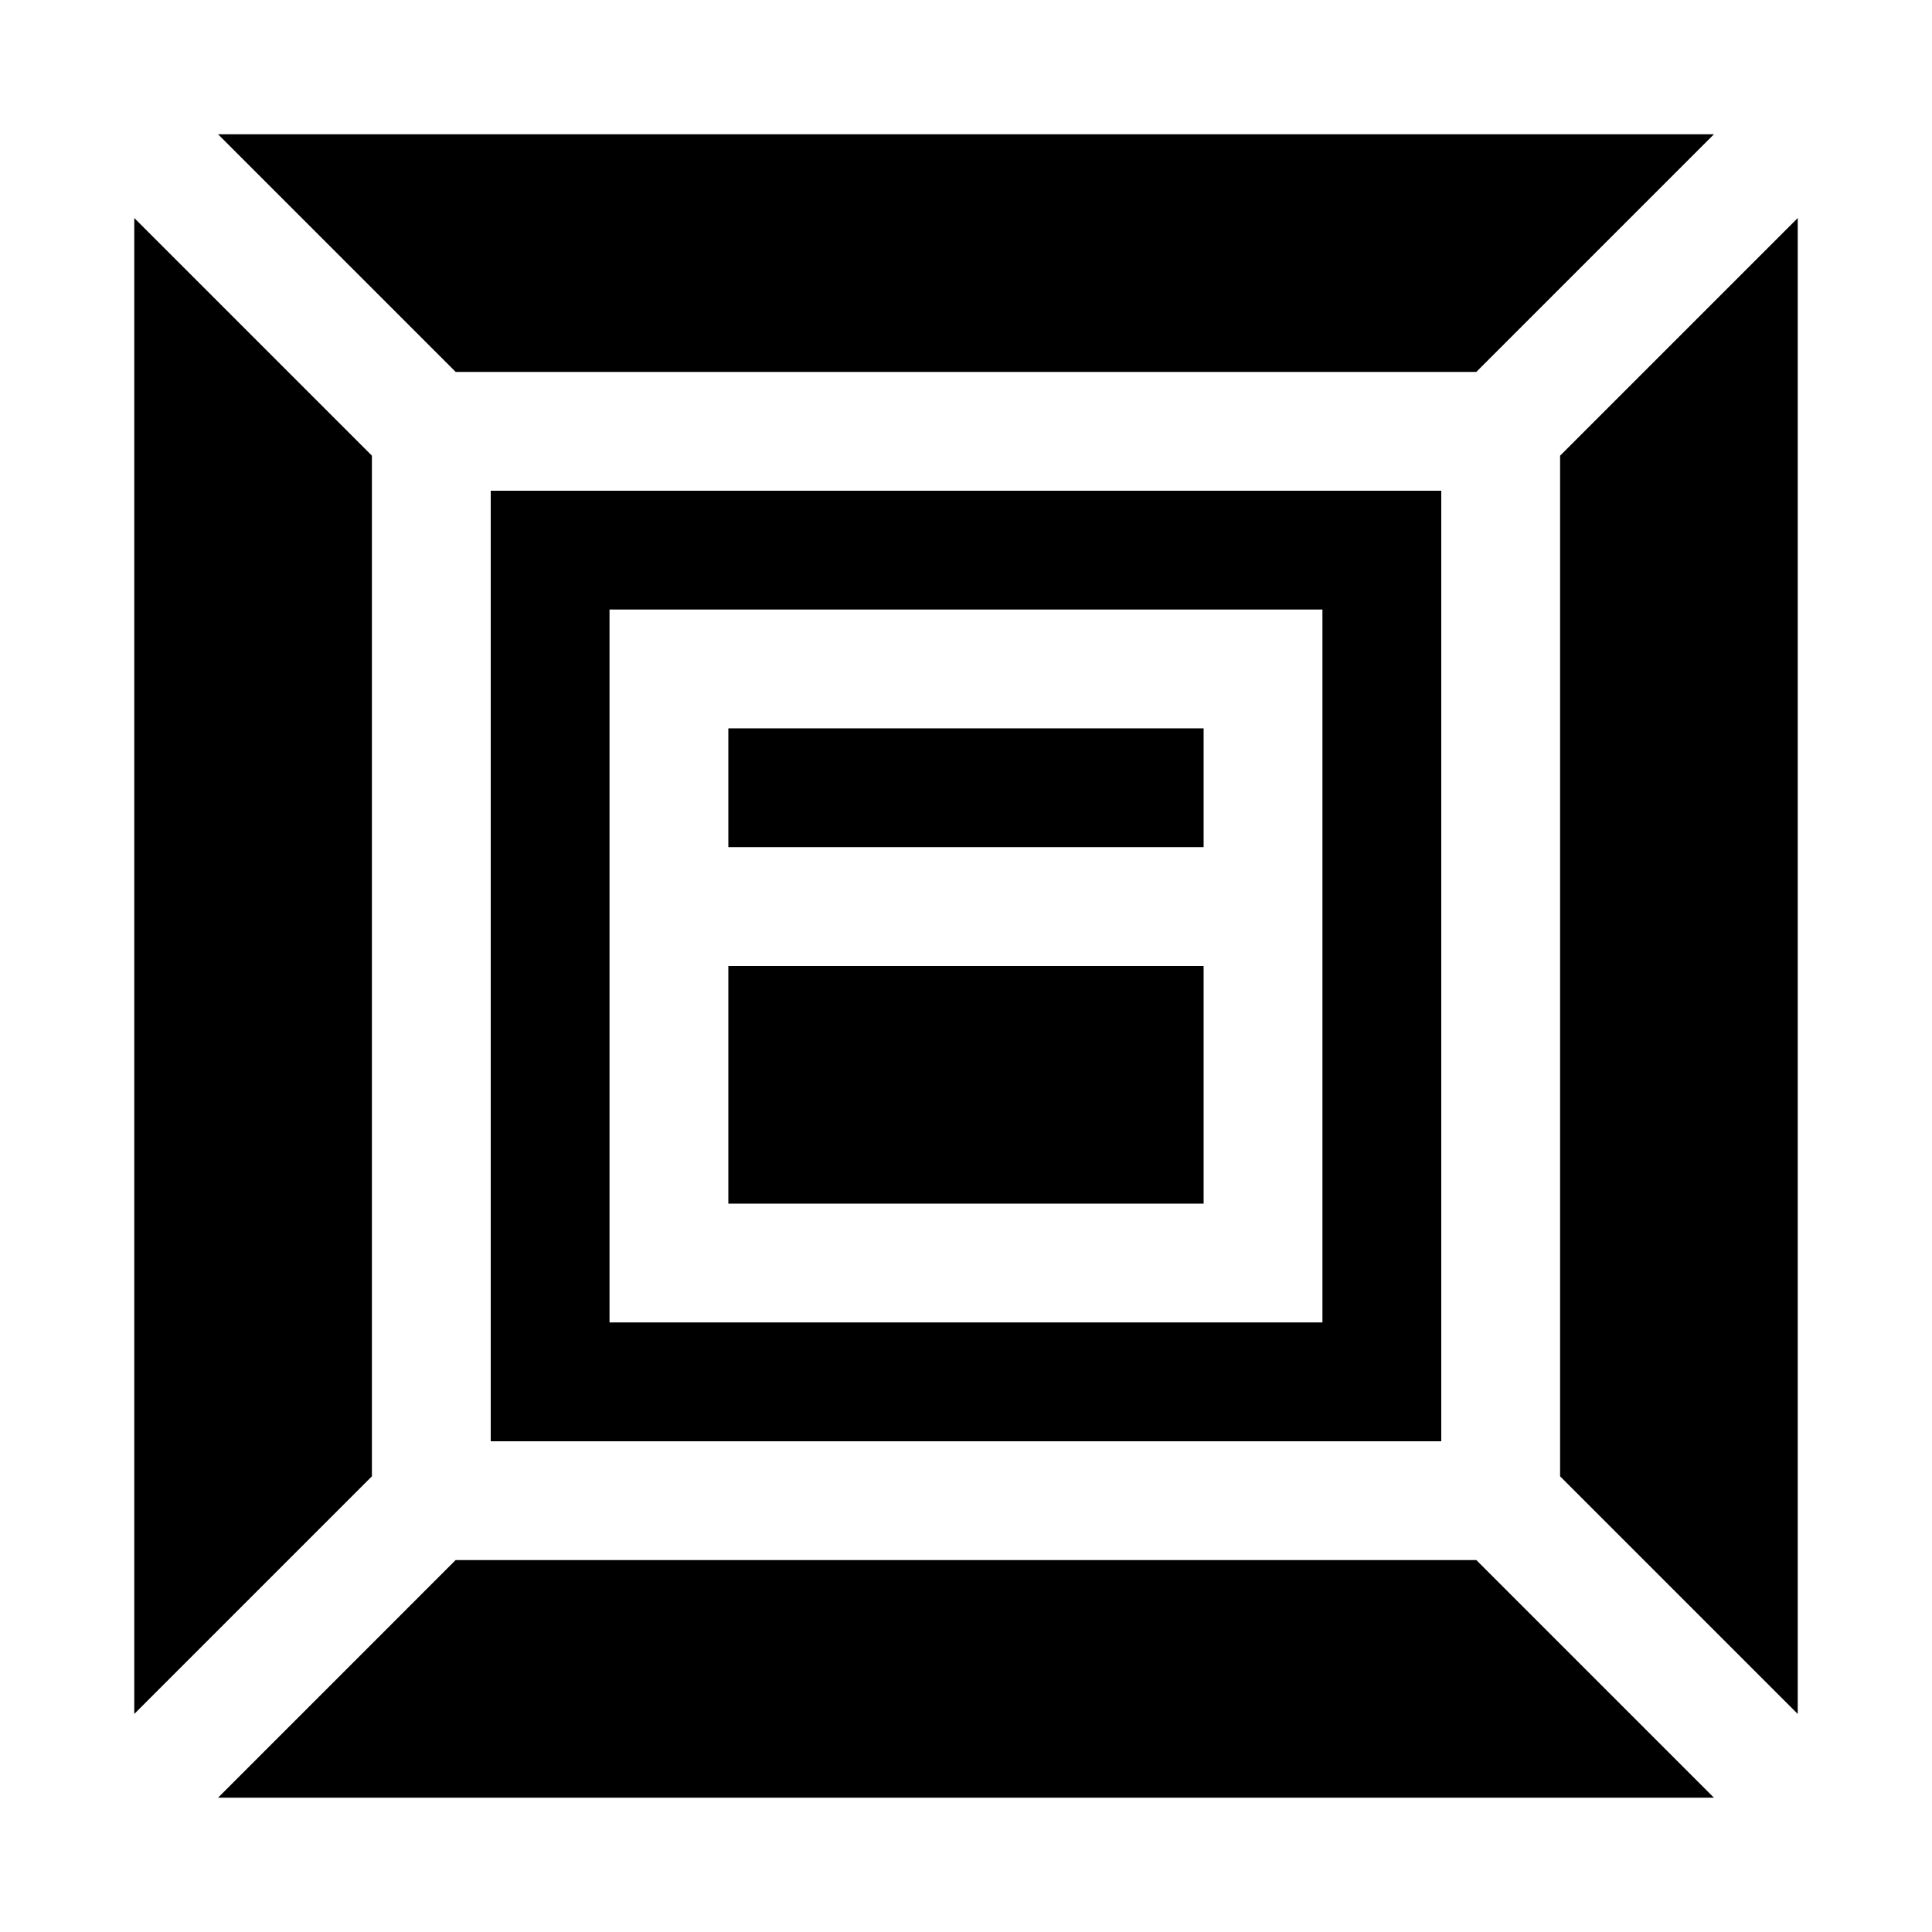
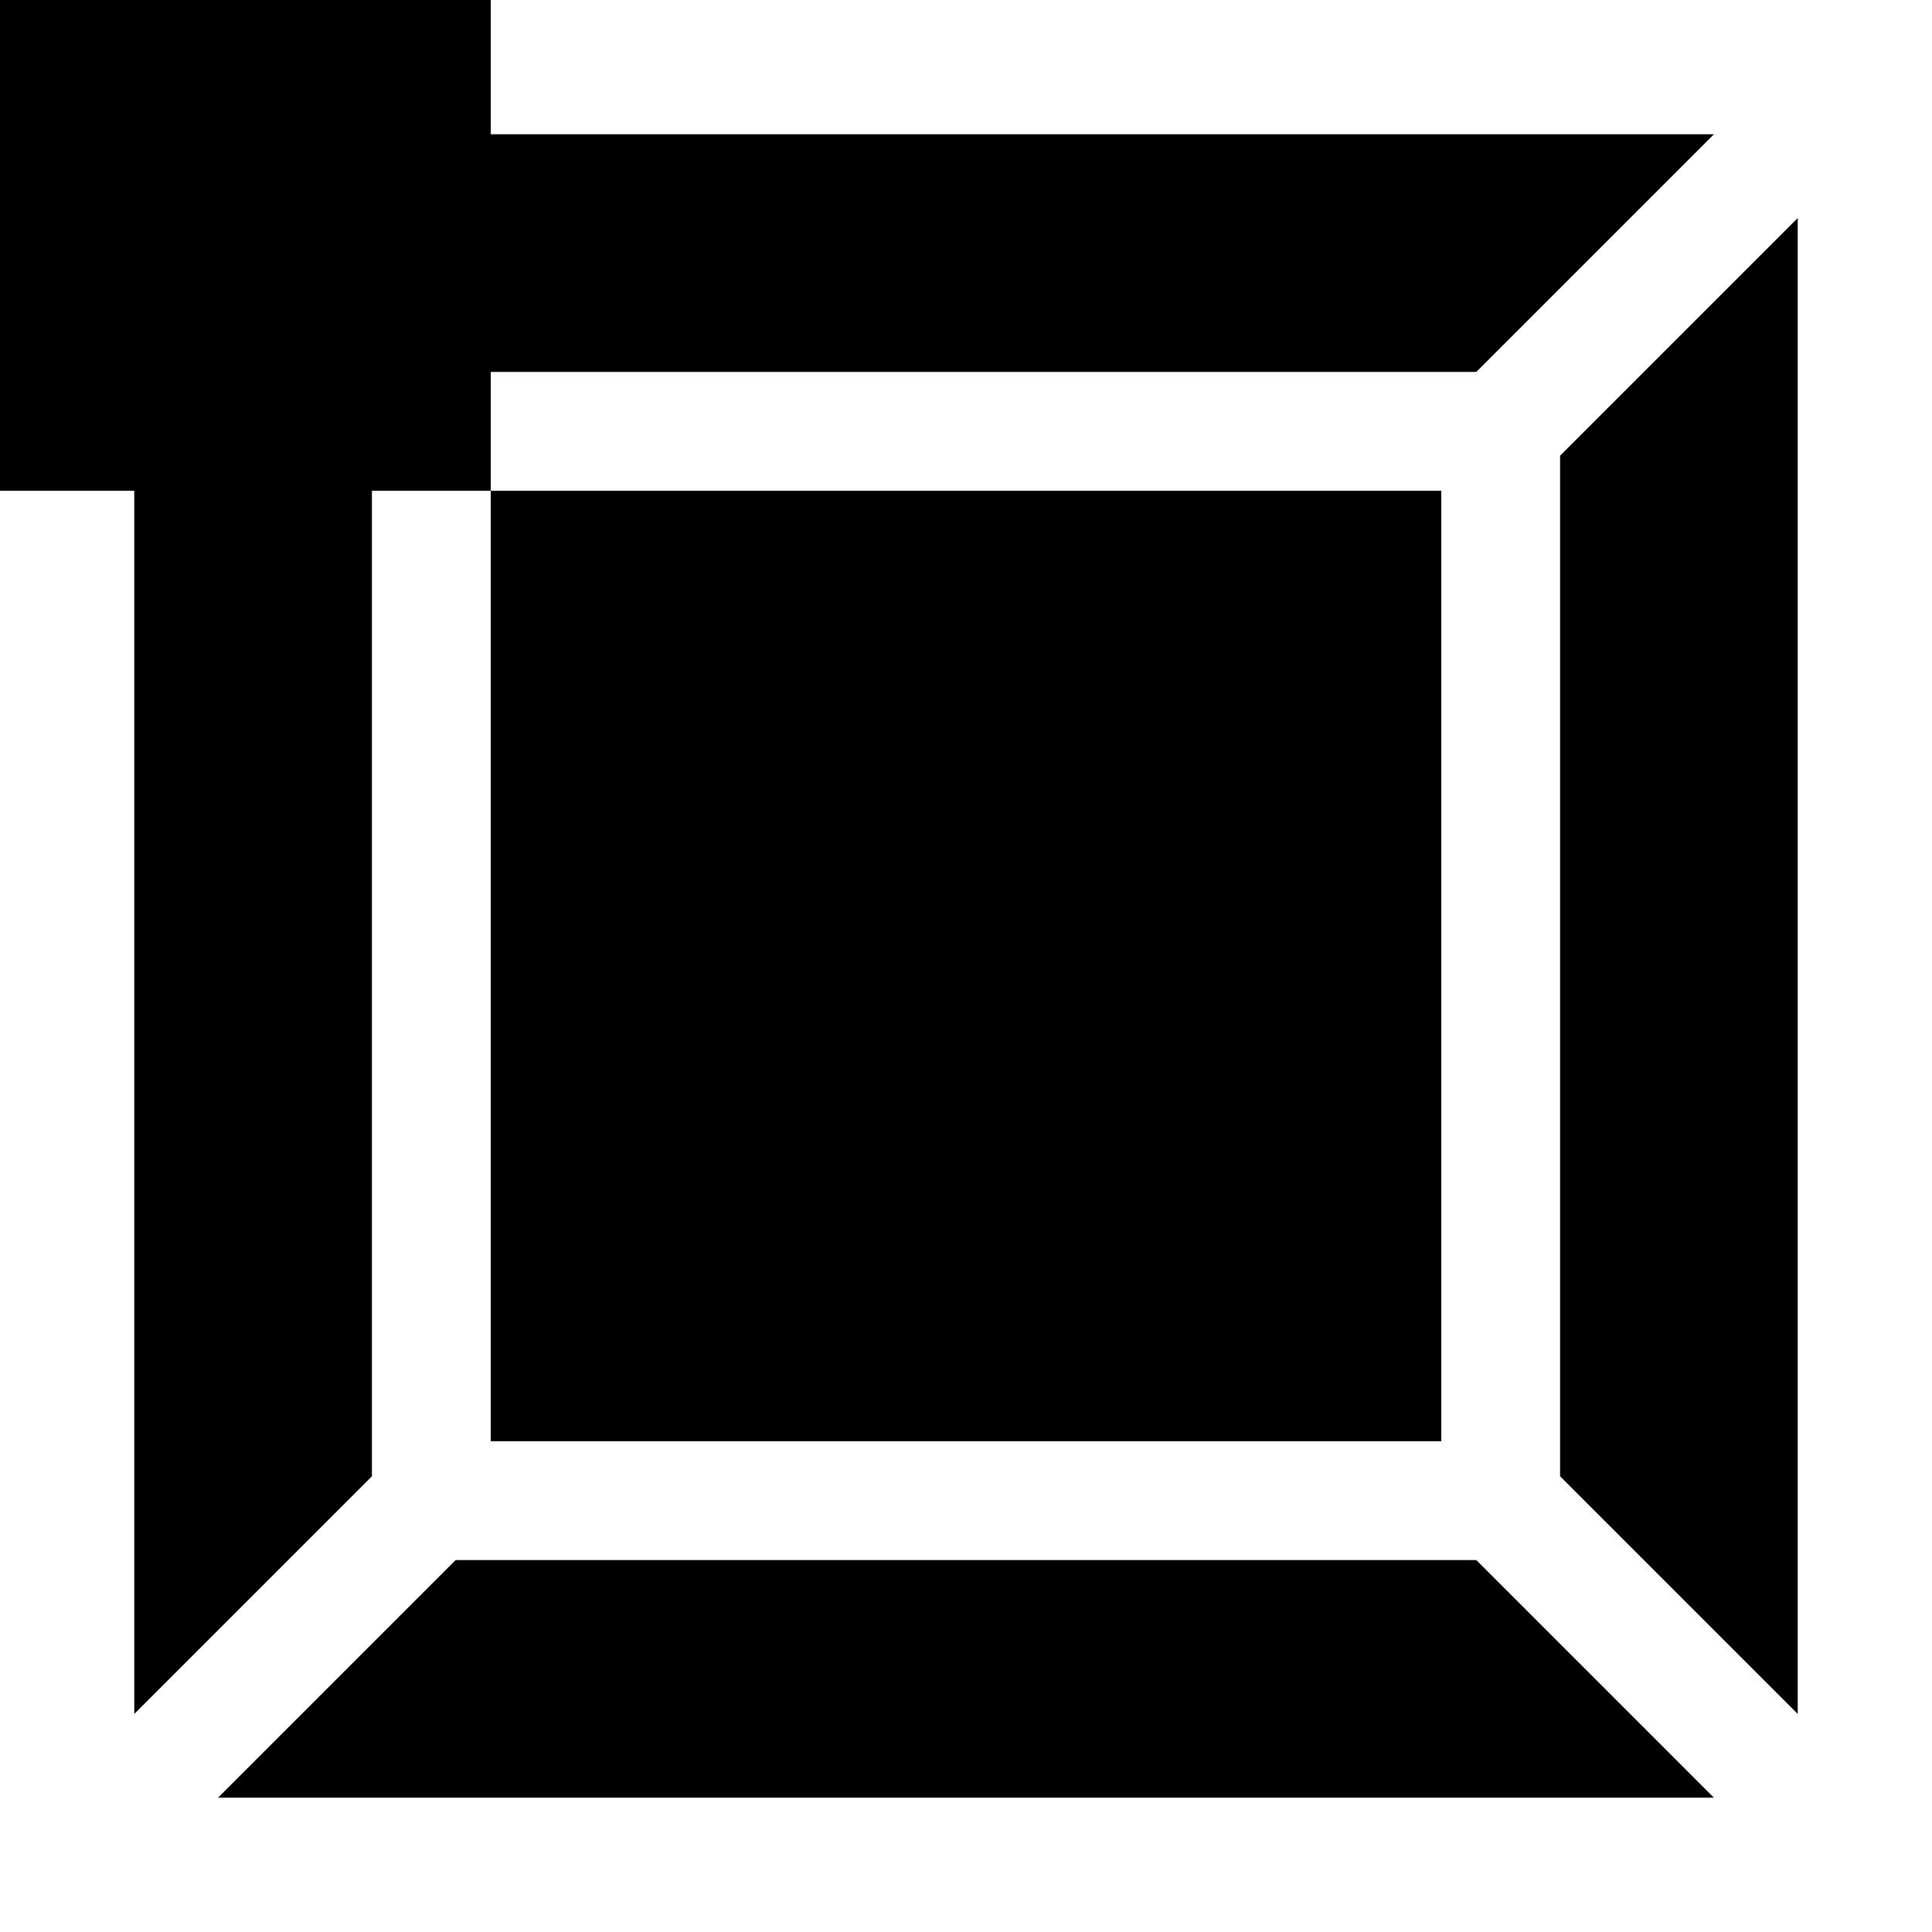
<svg xmlns="http://www.w3.org/2000/svg" fill="#000000" width="800px" height="800px" version="1.1" viewBox="144 144 512 512">
  <g>
-     <path d="m337.02 400h125.95v62.977h-125.95z" />
-     <path d="m337.02 337.02h125.95v31.488h-125.95z" />
-     <path d="m274.05 274.05v251.9h251.9v-251.9zm220.41 220.41h-188.93v-188.93h188.93z" />
+     <path d="m274.05 274.05v251.9h251.9v-251.9zh-188.93v-188.93h188.93z" />
    <path d="m201.78 179.58 62.977 62.977h270.48l62.977-62.977z" />
    <path d="m201.78 620.41h396.43l-62.977-62.977h-270.48z" />
    <path d="m557.44 535.24 62.977 62.977v-396.43l-62.977 62.977z" />
    <path d="m242.56 264.76-62.977-62.977v396.43l62.977-62.977z" />
  </g>
</svg>